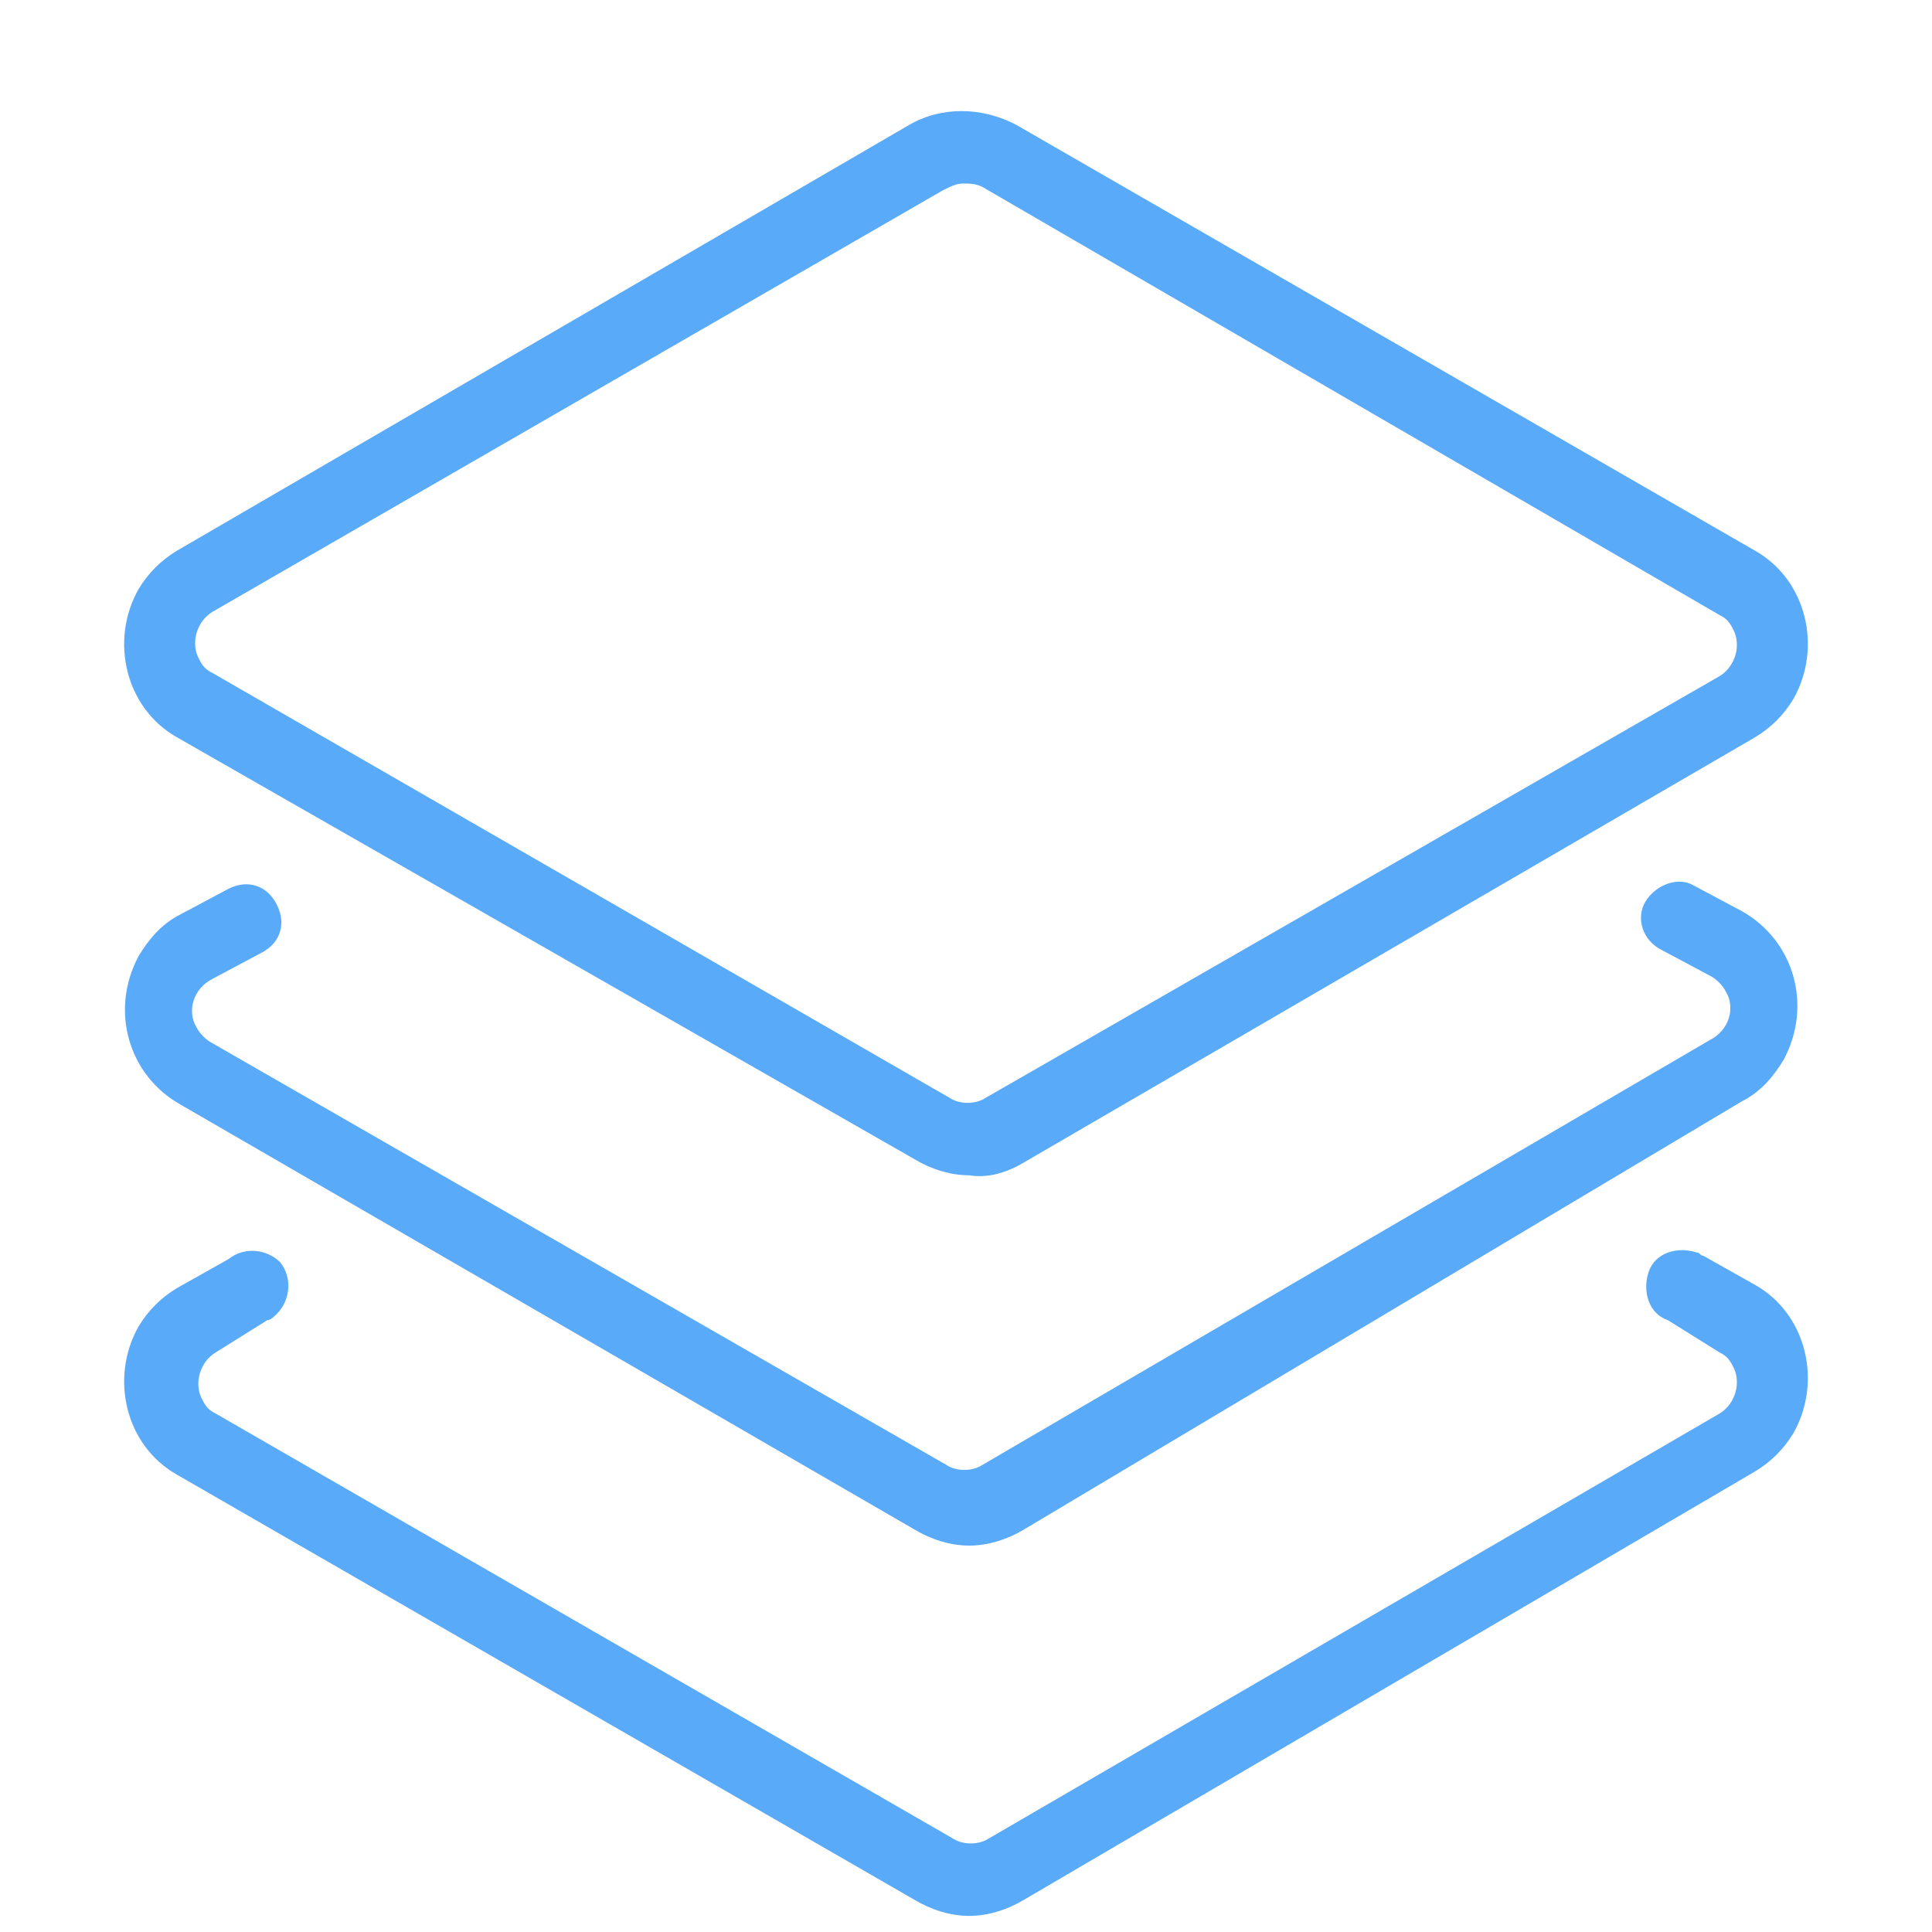
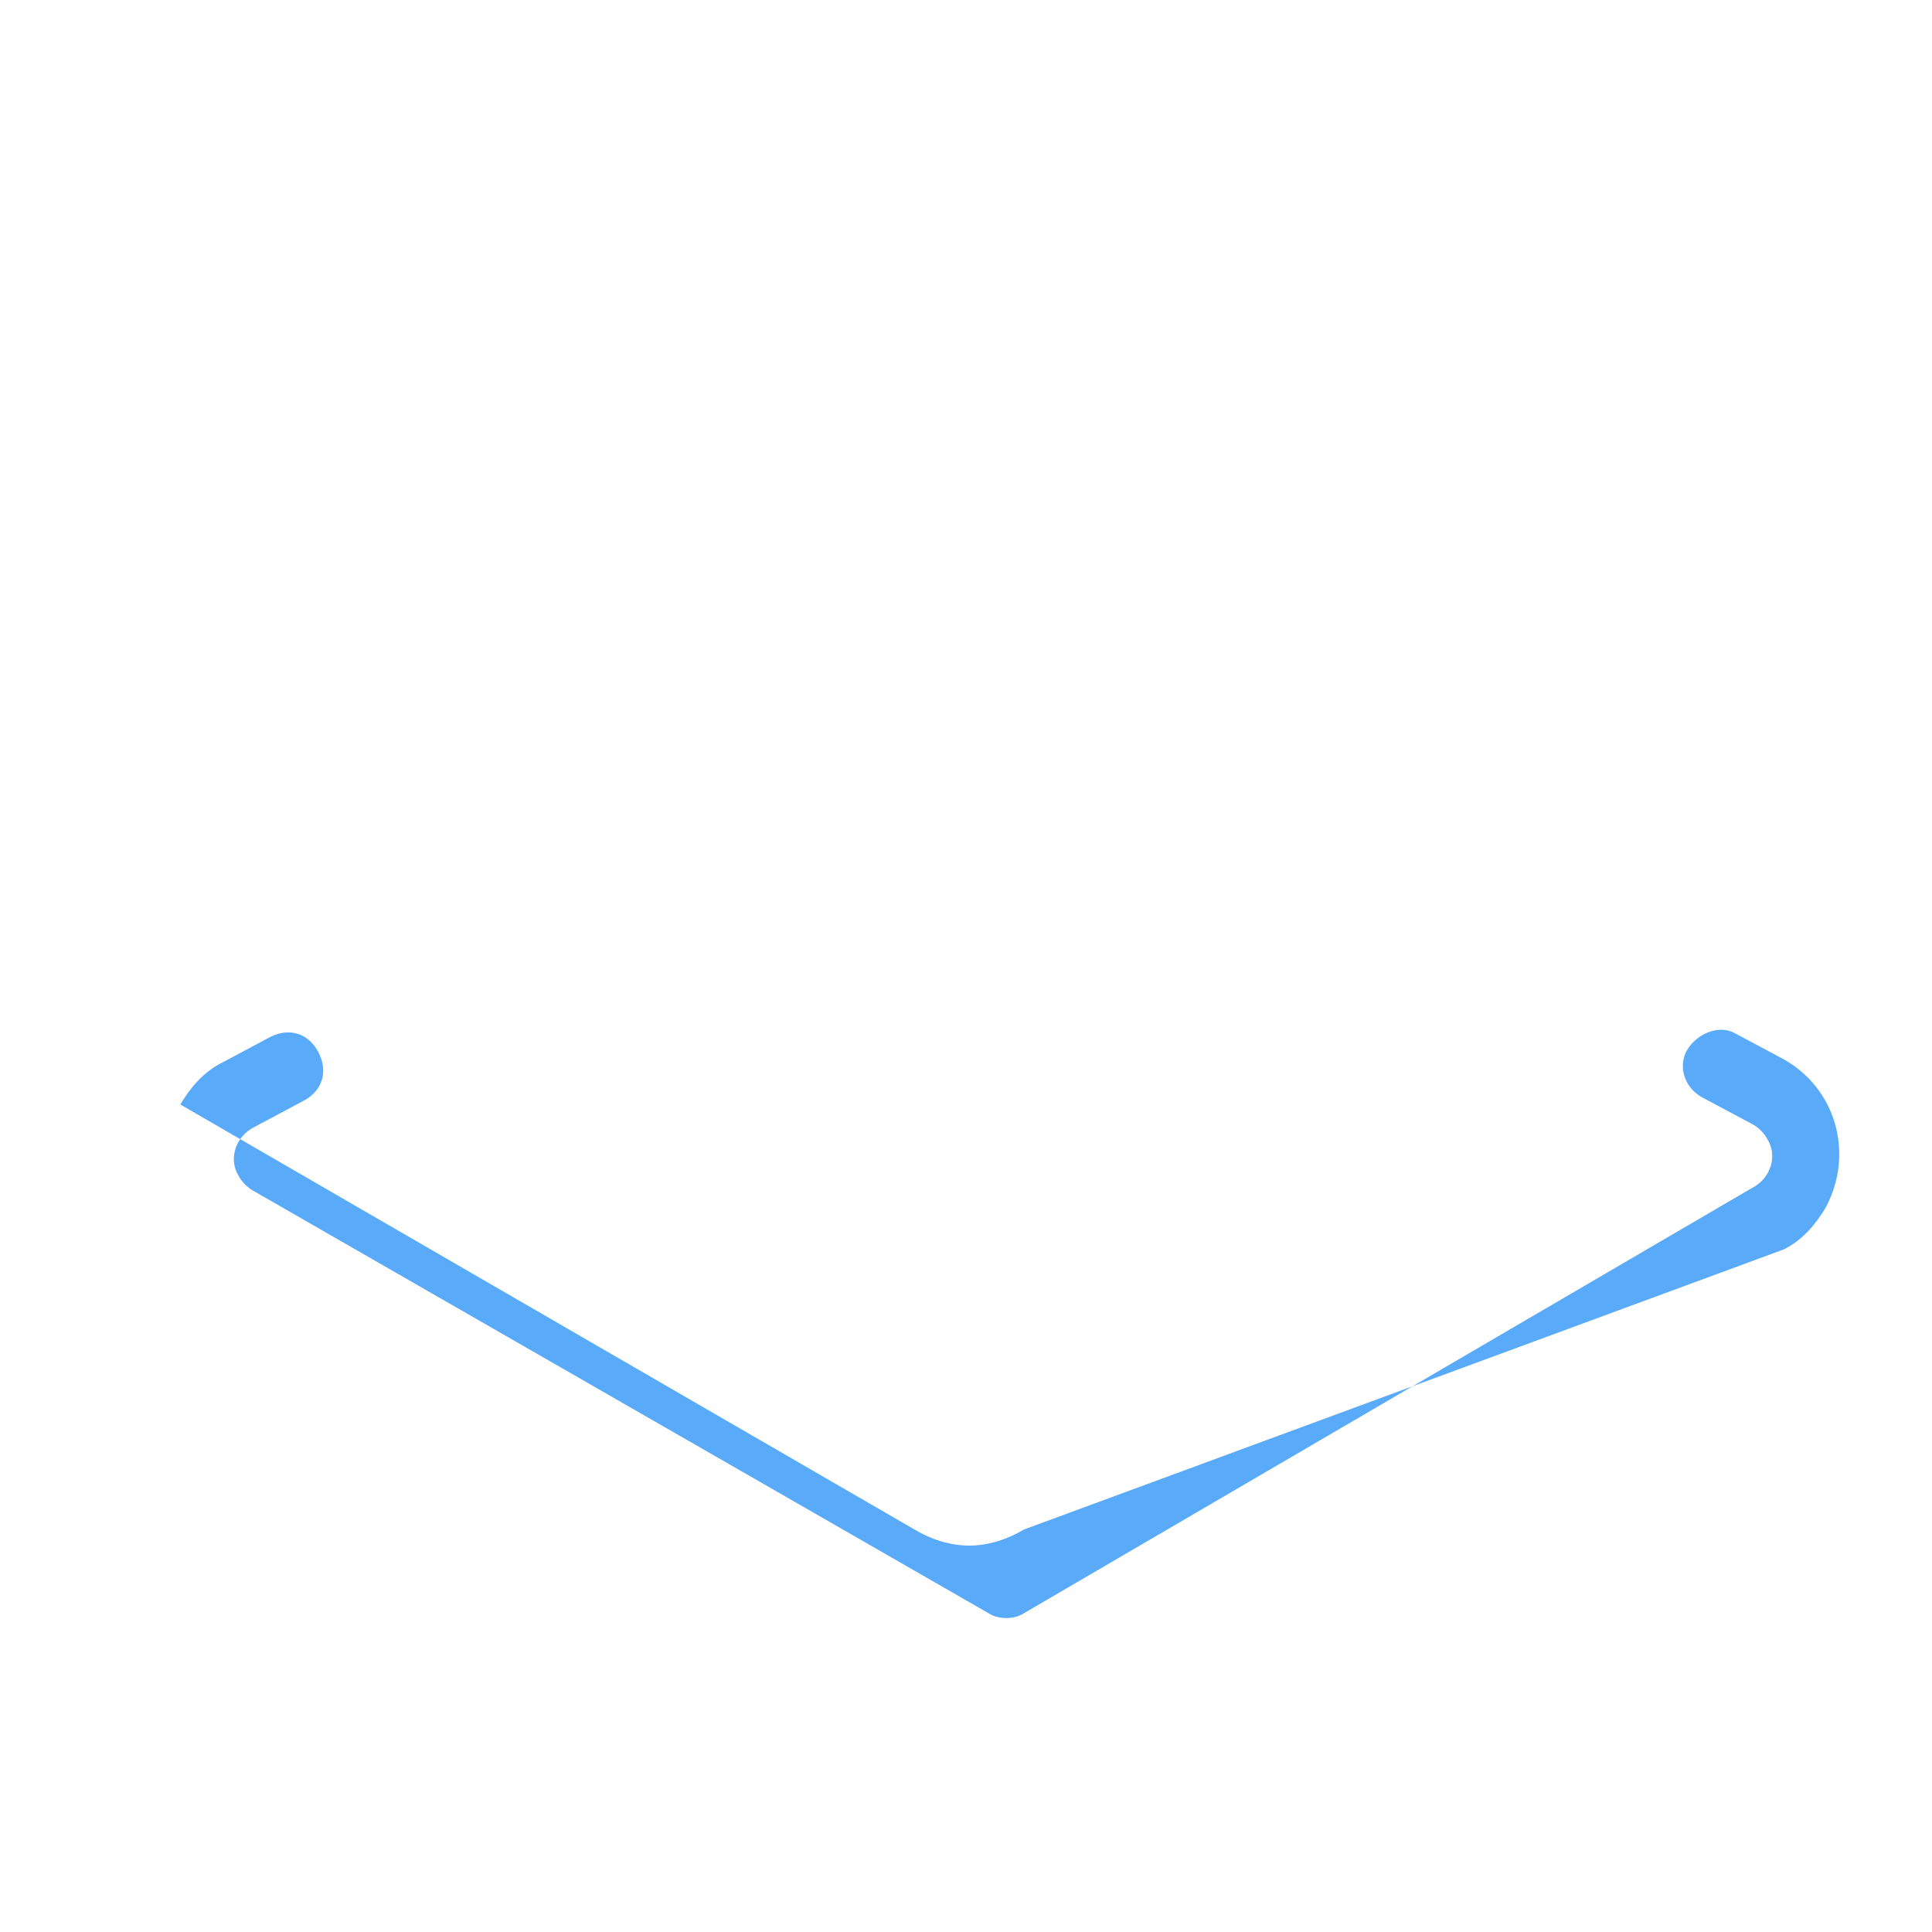
<svg xmlns="http://www.w3.org/2000/svg" version="1.1" id="locked" x="0px" y="0px" viewBox="0 0 60 60" style="enable-background:new 0 0 60 60;" xml:space="preserve">
  <style type="text/css">
	.st0{fill:#5AAAFA;}
</style>
  <title>Atlas-Icons-v8 (Page 3)</title>
  <g id="_Group_">
    <g id="_Group_2">
      <g id="_Group_3">
        <g id="_Group_4">
-           <path class="st0" d="M30.1,36.5c-0.6,0-1.2-0.2-1.7-0.5L5.5,22.9c-1.6-0.9-2.1-3-1.2-4.6c0.3-0.5,0.7-0.9,1.2-1.2L28.2,3.9      c1-0.6,2.3-0.6,3.4,0l22.9,13.2l0,0c1.6,0.9,2.1,3,1.2,4.6c-0.3,0.5-0.7,0.9-1.2,1.2L31.8,36.1C31.3,36.4,30.7,36.6,30.1,36.5z       M29.9,5.7c-0.2,0-0.4,0.1-0.6,0.2L6.6,19c-0.5,0.3-0.7,1-0.4,1.5c0.1,0.2,0.2,0.3,0.4,0.4l22.9,13.2c0.3,0.2,0.8,0.2,1.1,0      L53.4,21c0.5-0.3,0.7-1,0.4-1.5c-0.1-0.2-0.2-0.3-0.4-0.4L30.5,5.8C30.3,5.7,30.1,5.7,29.9,5.7z" />
-         </g>
+           </g>
      </g>
    </g>
    <g id="_Group_5">
      <g id="_Group_6">
        <g id="_Group_7">
-           <path class="st0" d="M30.1,48c-0.6,0-1.2-0.2-1.7-0.5L5.6,34.3c-1.6-0.9-2.2-2.9-1.3-4.6c0.3-0.5,0.7-1,1.3-1.3l1.5-0.8      c0.6-0.3,1.2-0.1,1.5,0.5c0.3,0.6,0.1,1.2-0.5,1.5l-1.5,0.8c-0.6,0.3-0.8,1-0.5,1.5c0.1,0.2,0.3,0.4,0.5,0.5l22.8,13.1      c0.3,0.2,0.8,0.2,1.1,0l22.6-13.2c0.6-0.3,0.8-1,0.5-1.5c-0.1-0.2-0.3-0.4-0.5-0.5l-1.5-0.8c-0.6-0.3-0.8-1-0.5-1.5      s1-0.8,1.5-0.5l1.5,0.8c1.6,0.9,2.2,2.9,1.3,4.6c-0.3,0.5-0.7,1-1.3,1.3L31.8,47.5C31.3,47.8,30.7,48,30.1,48z" />
+           <path class="st0" d="M30.1,48c-0.6,0-1.2-0.2-1.7-0.5L5.6,34.3c0.3-0.5,0.7-1,1.3-1.3l1.5-0.8      c0.6-0.3,1.2-0.1,1.5,0.5c0.3,0.6,0.1,1.2-0.5,1.5l-1.5,0.8c-0.6,0.3-0.8,1-0.5,1.5c0.1,0.2,0.3,0.4,0.5,0.5l22.8,13.1      c0.3,0.2,0.8,0.2,1.1,0l22.6-13.2c0.6-0.3,0.8-1,0.5-1.5c-0.1-0.2-0.3-0.4-0.5-0.5l-1.5-0.8c-0.6-0.3-0.8-1-0.5-1.5      s1-0.8,1.5-0.5l1.5,0.8c1.6,0.9,2.2,2.9,1.3,4.6c-0.3,0.5-0.7,1-1.3,1.3L31.8,47.5C31.3,47.8,30.7,48,30.1,48z" />
        </g>
      </g>
    </g>
    <g id="_Group_8">
      <g id="_Group_9">
        <g id="_Group_10">
-           <path class="st0" d="M30.1,59.5c-0.6,0-1.2-0.2-1.7-0.5L5.5,45.8c-1.6-0.9-2.1-3-1.2-4.6C4.6,40.7,5,40.3,5.5,40l1.6-0.9      c0.5-0.4,1.2-0.3,1.6,0.1c0.4,0.5,0.3,1.2-0.1,1.6C8.5,40.9,8.4,41,8.3,41l-1.6,1c-0.5,0.3-0.7,1-0.4,1.5      c0.1,0.2,0.2,0.3,0.4,0.4l22.9,13.2c0.3,0.2,0.8,0.2,1.1,0l22.7-13.2c0.5-0.3,0.7-1,0.4-1.5c-0.1-0.2-0.2-0.3-0.4-0.4l-1.6-1      c-0.6-0.2-0.8-0.9-0.6-1.5c0.2-0.6,0.9-0.8,1.5-0.6c0.1,0,0.1,0.1,0.2,0.1l1.6,0.9c1.6,0.9,2.1,3,1.2,4.6      c-0.3,0.5-0.7,0.9-1.2,1.2L31.8,59C31.3,59.3,30.7,59.5,30.1,59.5z" />
-         </g>
+           </g>
      </g>
    </g>
  </g>
</svg>